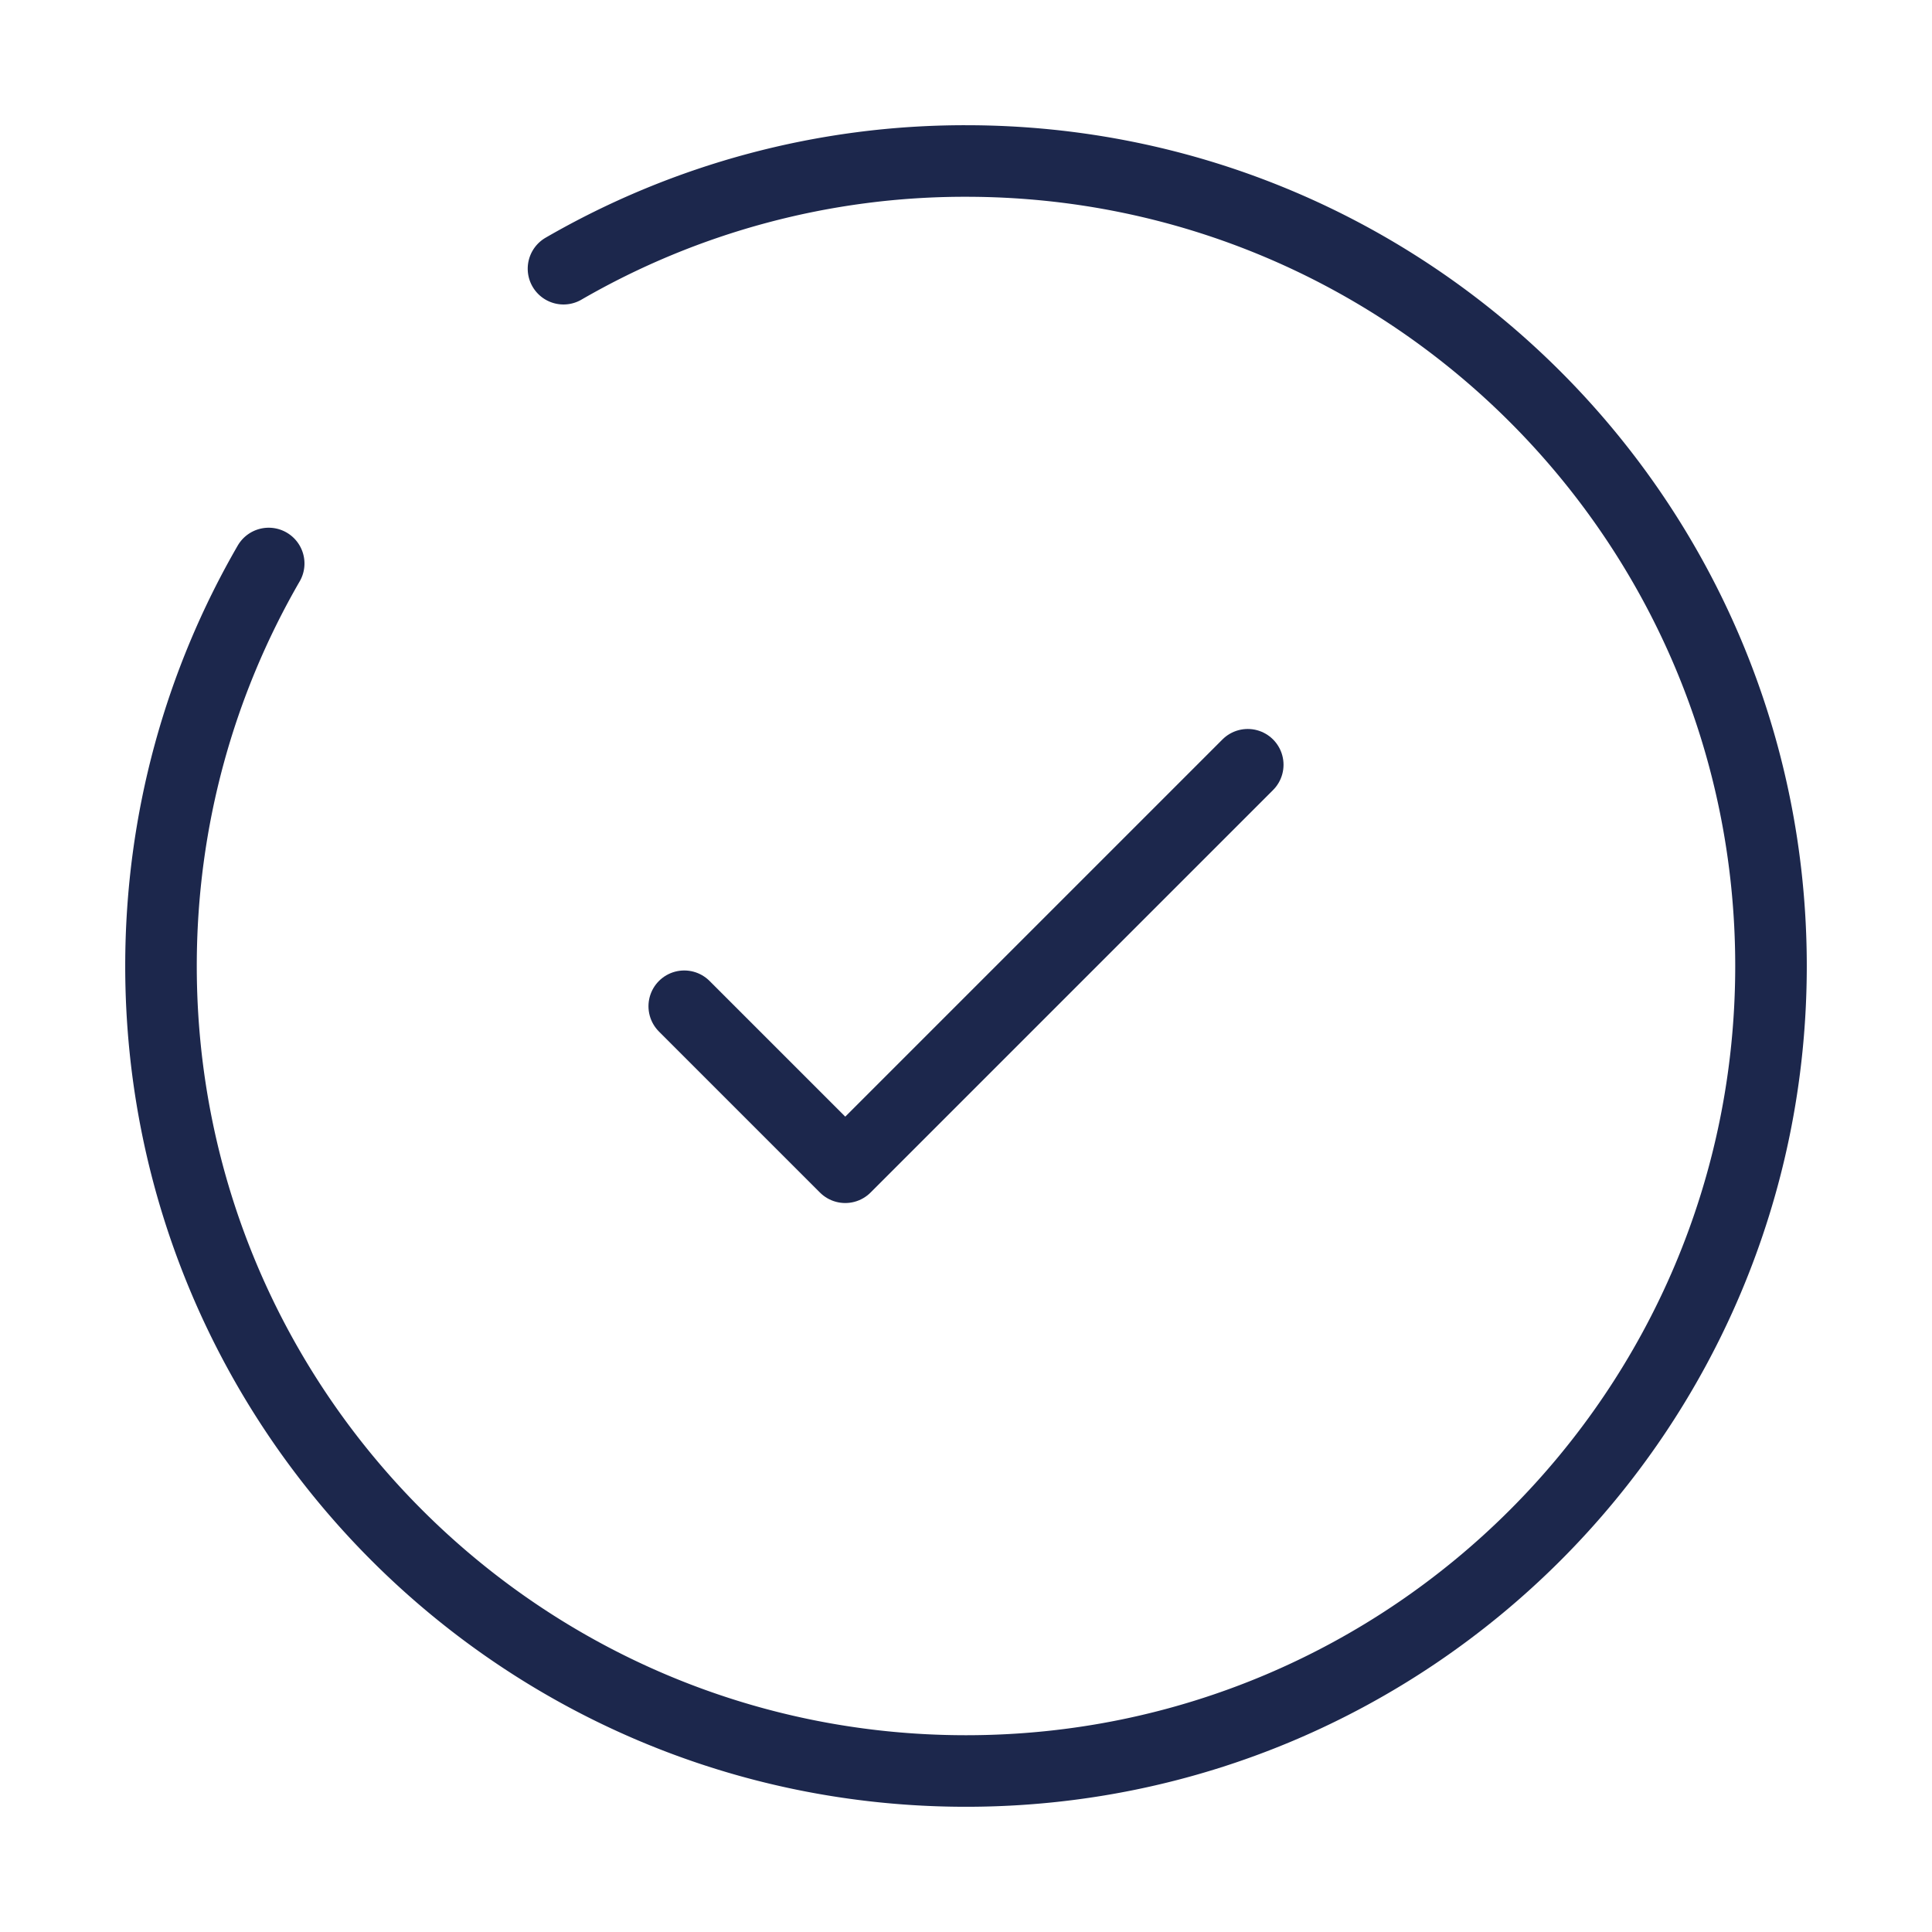
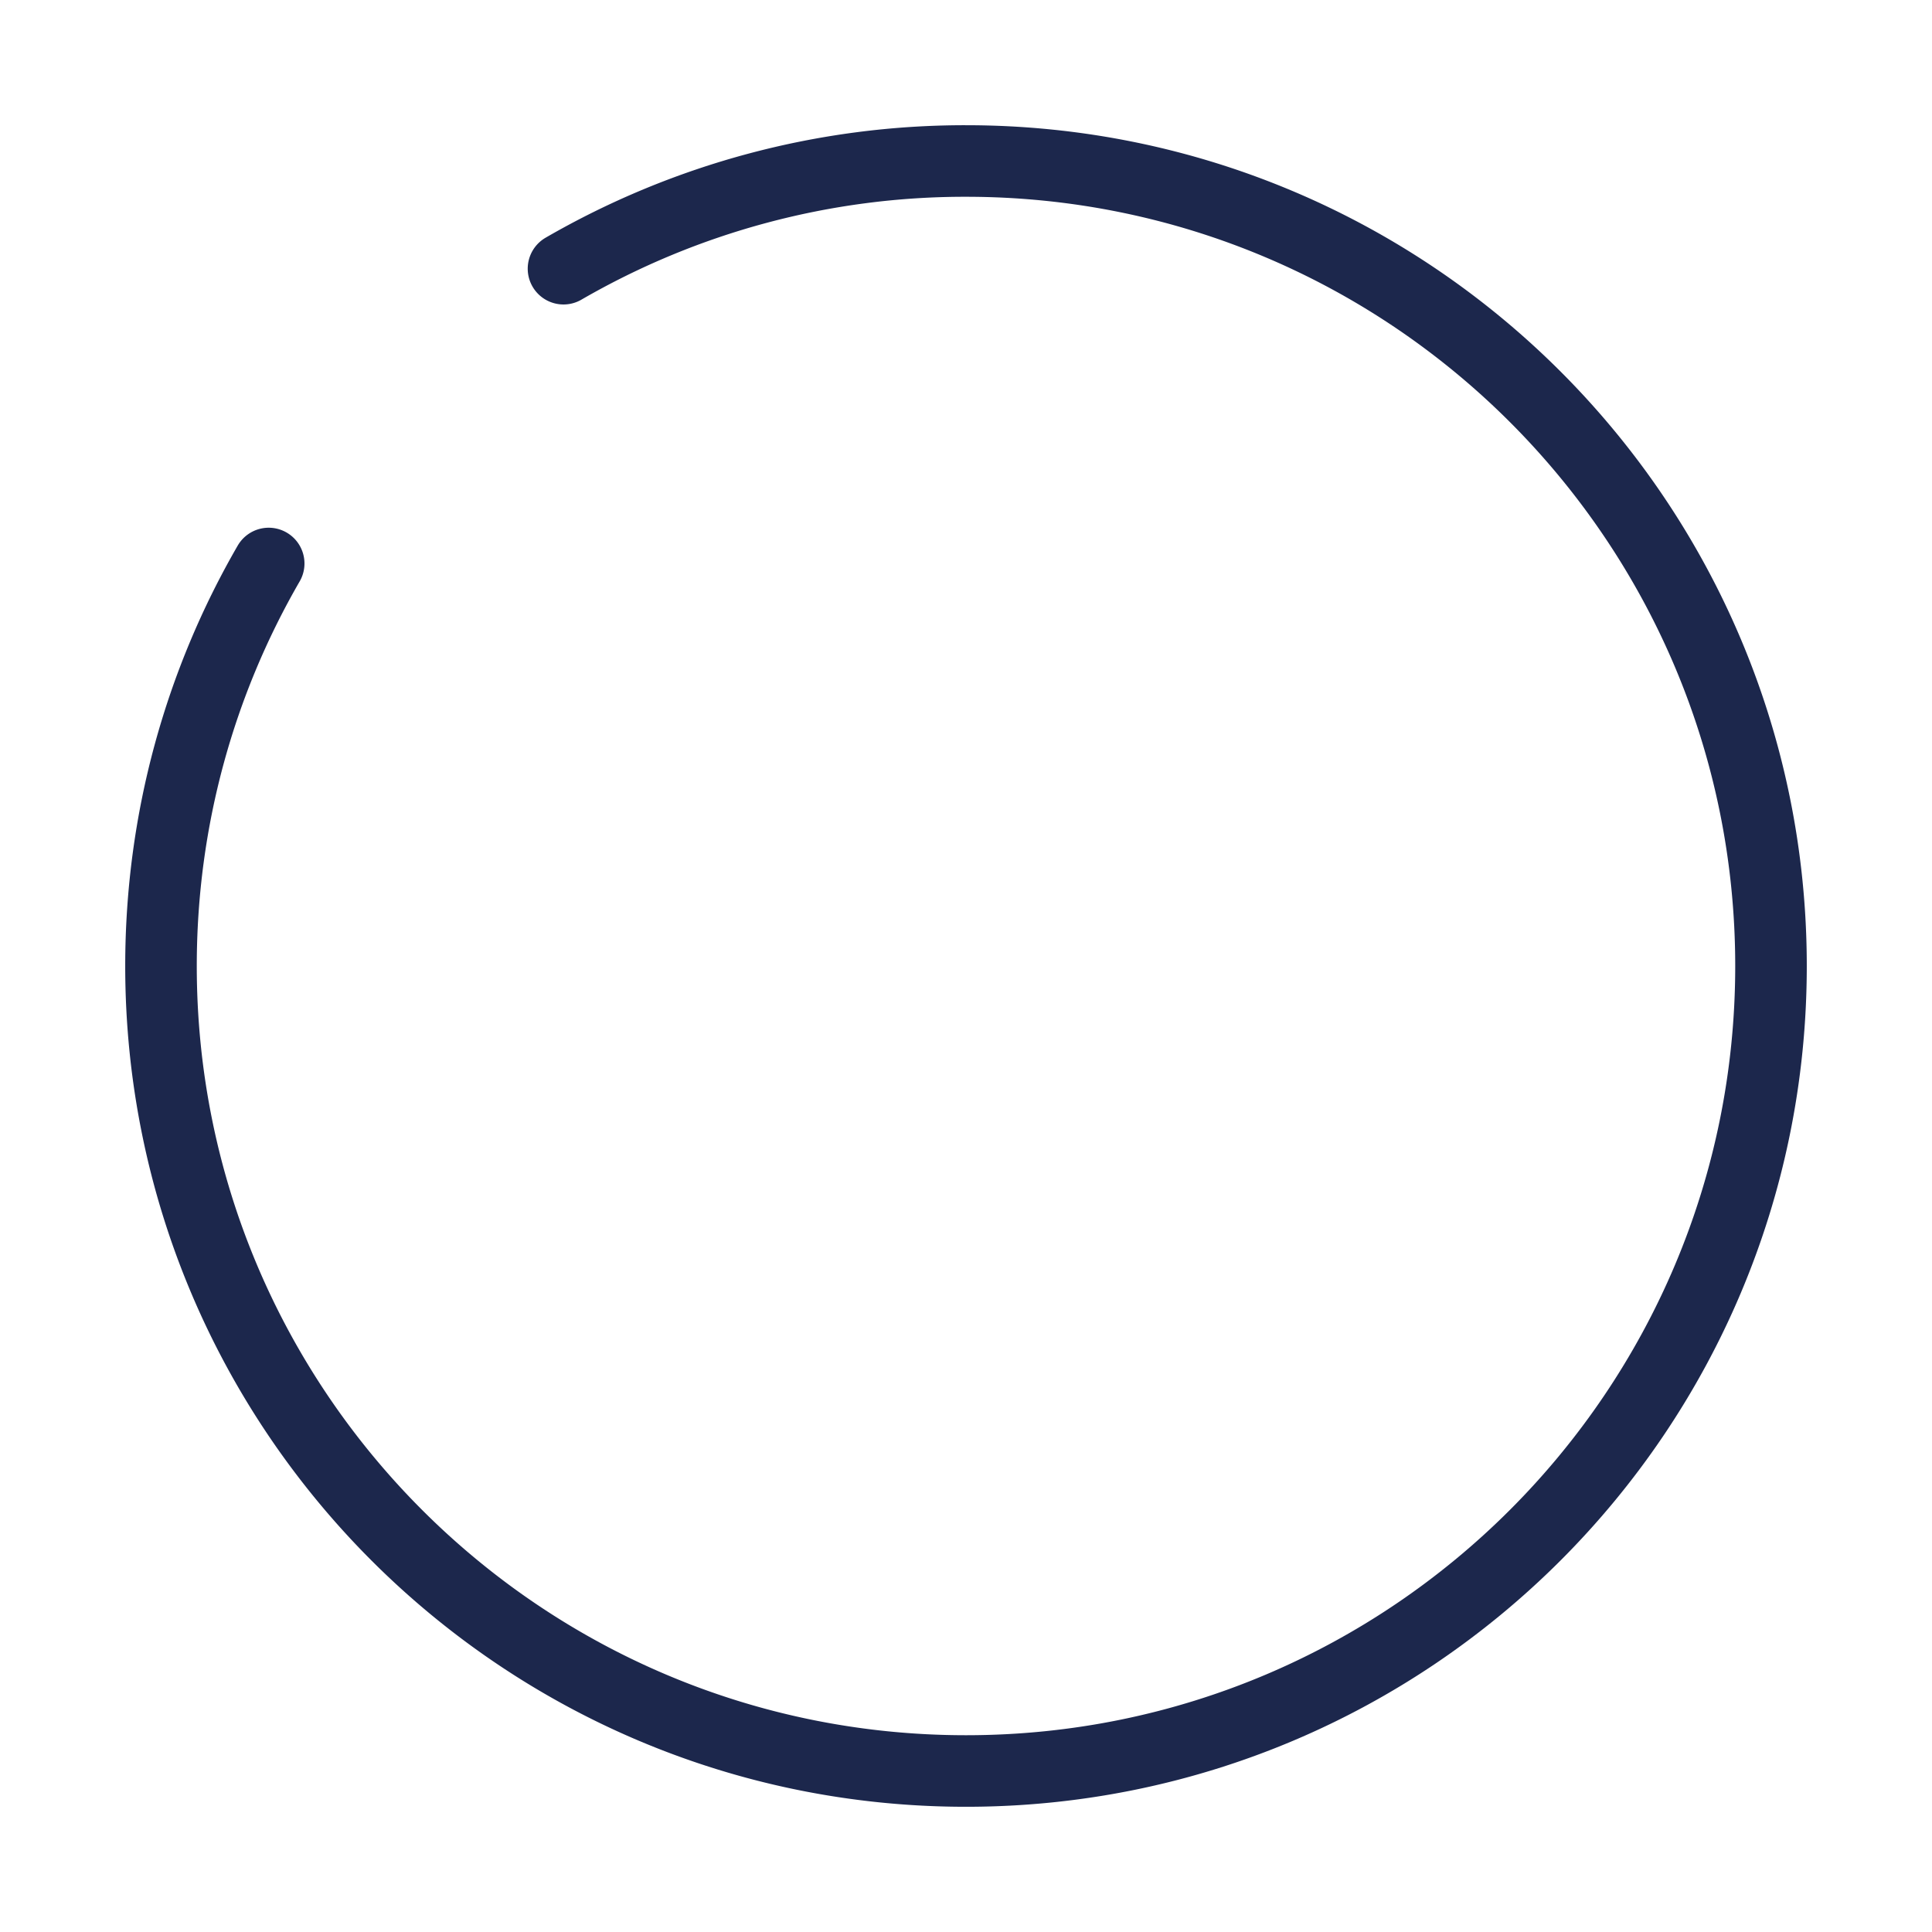
<svg xmlns="http://www.w3.org/2000/svg" width="54" height="54" fill="none">
-   <path d="m19.125 28.125 4.5 4.5 11.25-11.25" stroke="#1C274C" stroke-width="2" stroke-linecap="round" stroke-linejoin="round" />
  <path d="M15.75 7.51A22.397 22.397 0 0 1 27 4.5c12.426 0 22.5 10.074 22.5 22.5S39.426 49.5 27 49.5 4.5 39.426 4.5 27c0-4.098 1.096-7.94 3.01-11.25" stroke="#1C274C" stroke-width="2" stroke-linecap="round" />
</svg>